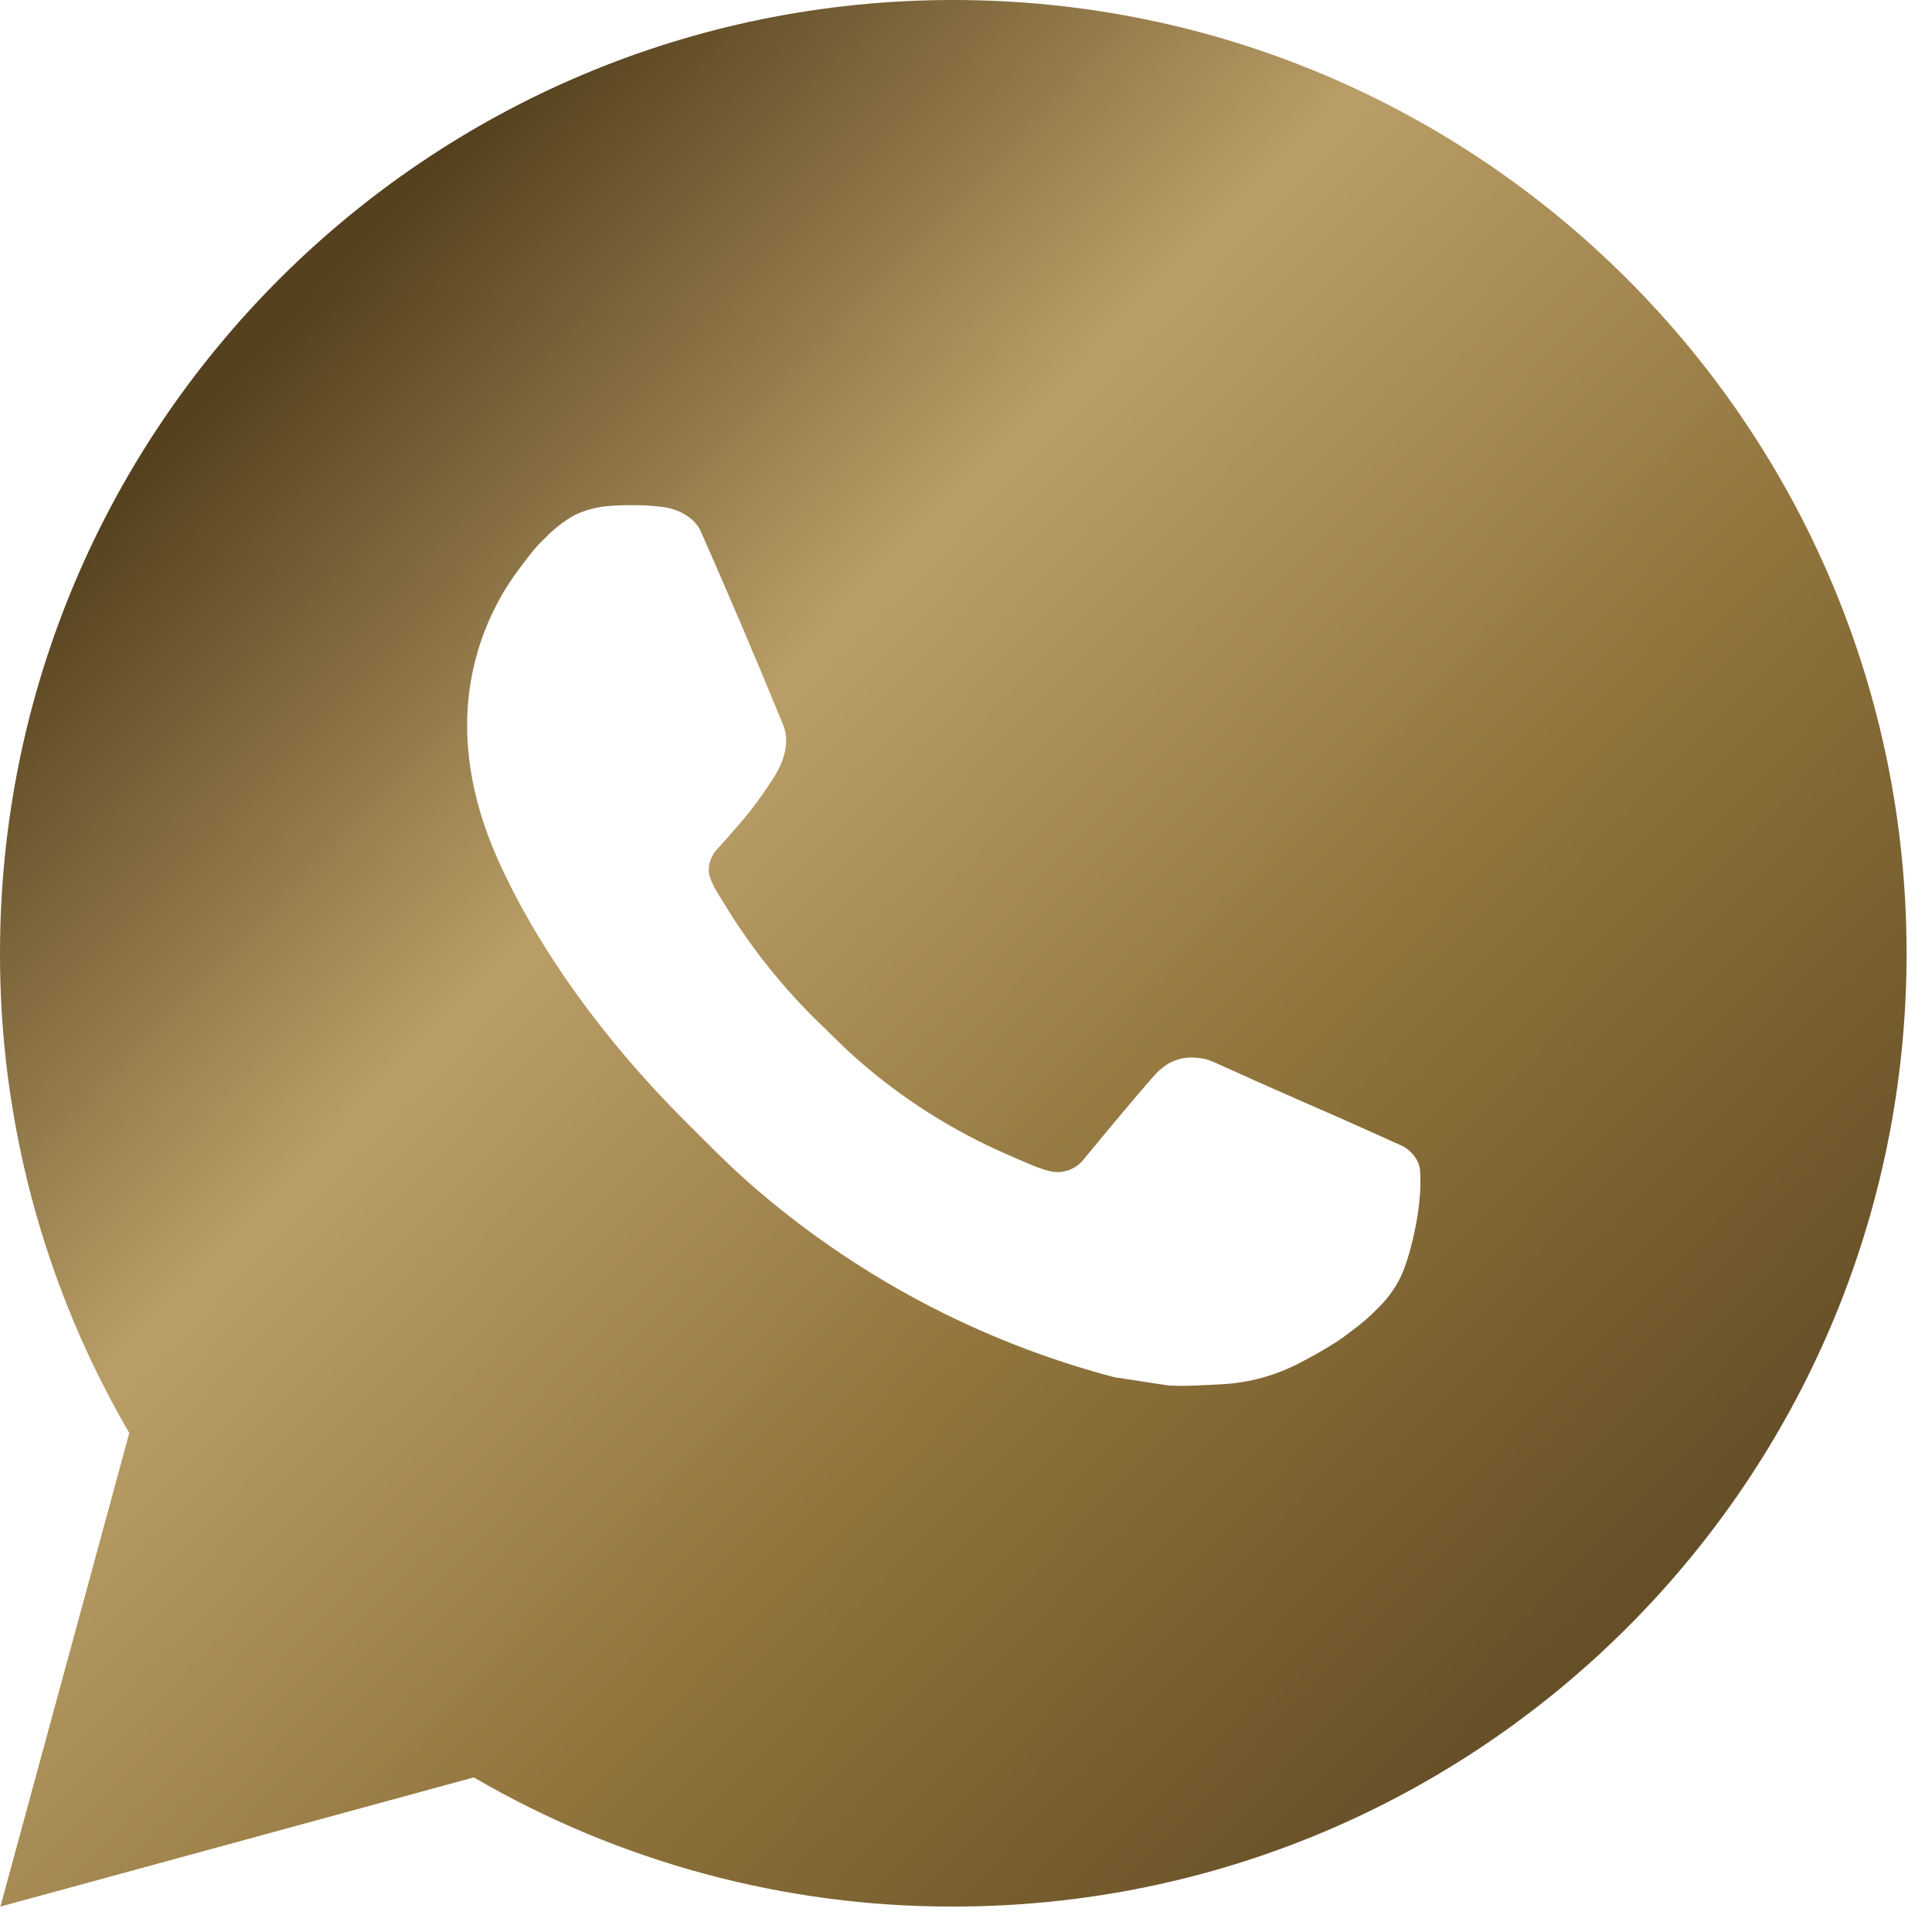
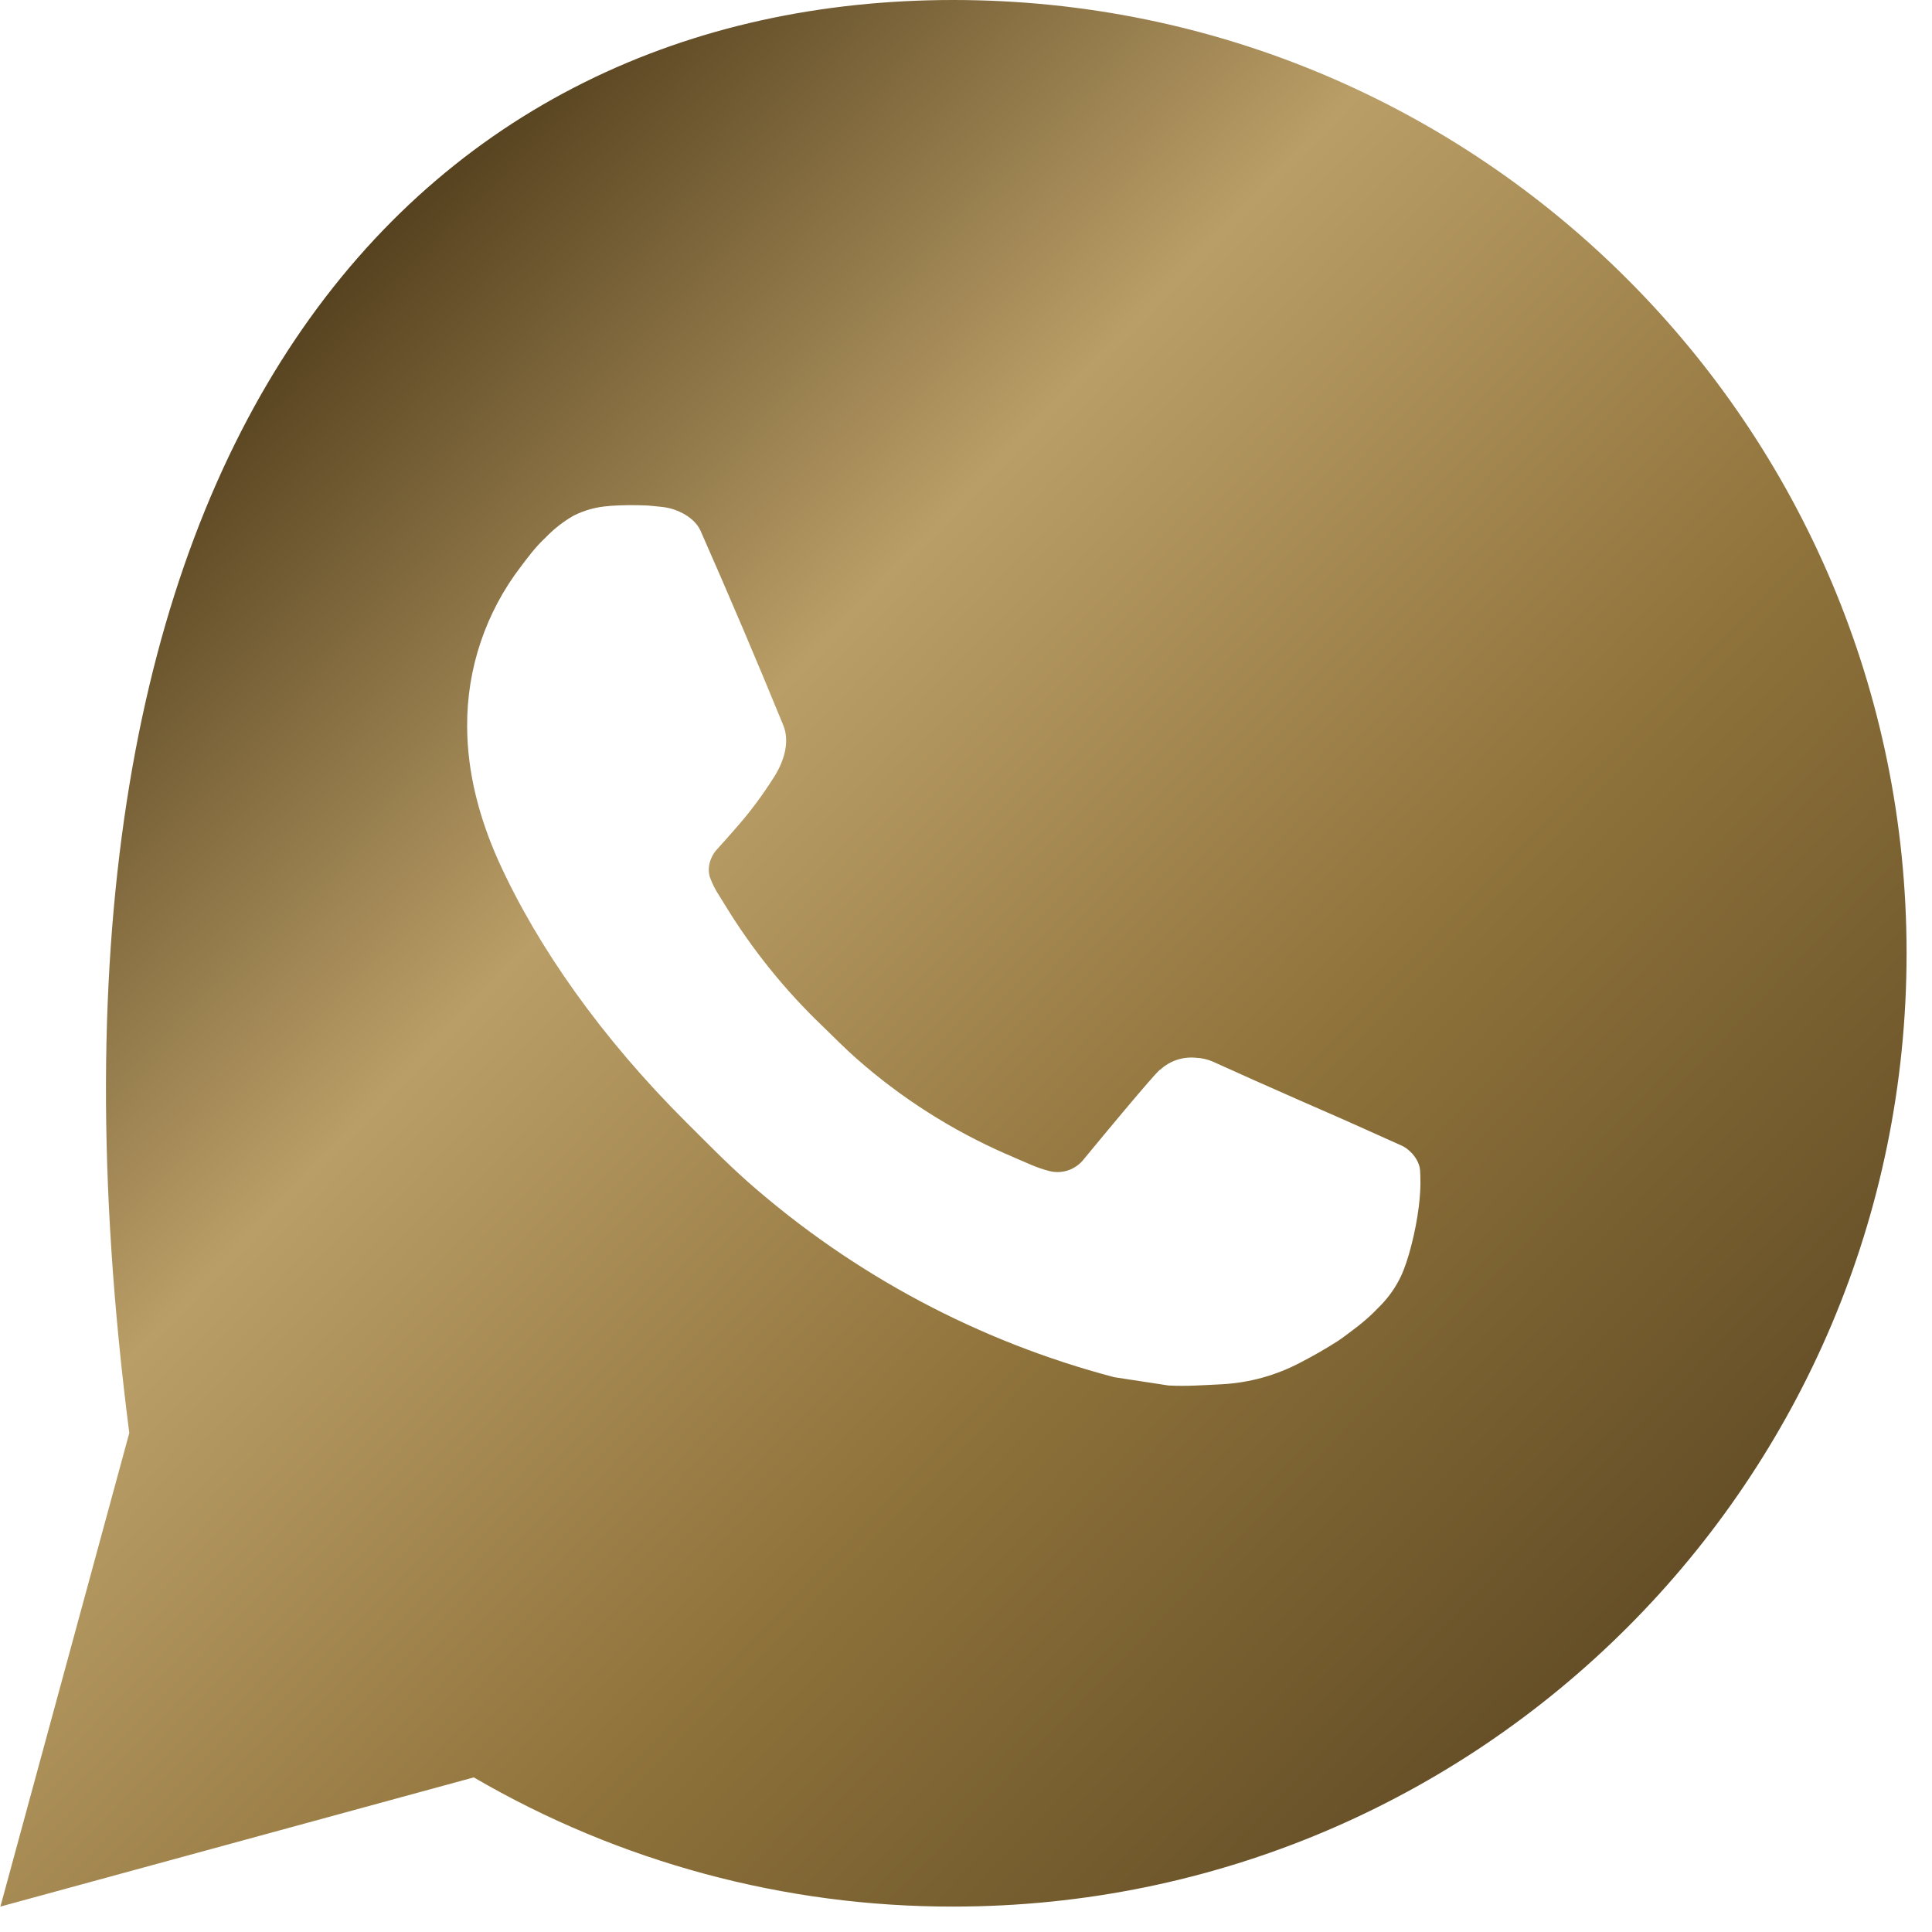
<svg xmlns="http://www.w3.org/2000/svg" width="38" height="38" viewBox="0 0 38 38" fill="none">
-   <path d="M0.008 37.5L2.543 28.185C0.872 25.322 -0.005 22.065 2.51855e-05 18.75C2.51855e-05 8.394 8.394 0 18.75 0C29.106 0 37.5 8.394 37.5 18.75C37.5 29.106 29.106 37.5 18.75 37.5C15.437 37.505 12.181 36.628 9.319 34.959L0.008 37.5ZM11.983 9.953C11.741 9.968 11.504 10.031 11.287 10.14C11.084 10.255 10.899 10.399 10.736 10.568C10.511 10.779 10.384 10.963 10.247 11.141C9.554 12.043 9.181 13.15 9.188 14.287C9.191 15.206 9.431 16.101 9.806 16.937C10.573 18.628 11.835 20.419 13.502 22.078C13.903 22.477 14.295 22.879 14.717 23.252C16.786 25.073 19.251 26.387 21.917 27.088L22.984 27.251C23.331 27.27 23.677 27.244 24.026 27.227C24.572 27.199 25.106 27.051 25.588 26.794C25.834 26.667 26.073 26.53 26.306 26.381C26.306 26.381 26.387 26.329 26.541 26.212C26.794 26.025 26.949 25.892 27.159 25.672C27.315 25.511 27.45 25.322 27.553 25.106C27.699 24.801 27.846 24.218 27.906 23.732C27.951 23.361 27.938 23.158 27.932 23.032C27.924 22.832 27.758 22.624 27.576 22.536L26.484 22.046C26.484 22.046 24.853 21.336 23.858 20.882C23.753 20.836 23.64 20.81 23.526 20.805C23.397 20.792 23.268 20.806 23.145 20.847C23.023 20.888 22.911 20.955 22.817 21.043V21.039C22.808 21.039 22.682 21.146 21.326 22.789C21.248 22.893 21.141 22.972 21.018 23.016C20.895 23.059 20.762 23.065 20.636 23.032C20.514 23 20.394 22.959 20.278 22.909C20.046 22.811 19.965 22.774 19.806 22.704L19.796 22.701C18.724 22.232 17.73 21.6 16.852 20.826C16.616 20.619 16.397 20.394 16.172 20.177C15.434 19.47 14.791 18.671 14.259 17.799L14.149 17.621C14.069 17.502 14.005 17.372 13.957 17.237C13.886 16.961 14.072 16.74 14.072 16.74C14.072 16.74 14.527 16.241 14.739 15.971C14.916 15.747 15.08 15.513 15.232 15.272C15.454 14.916 15.523 14.55 15.407 14.267C14.882 12.984 14.338 11.707 13.779 10.44C13.669 10.189 13.341 10.009 13.043 9.973C12.941 9.962 12.84 9.951 12.739 9.943C12.487 9.931 12.235 9.933 11.983 9.951V9.953Z" fill="url(#paint0_linear_208_5)" />
+   <path d="M0.008 37.5L2.543 28.185C2.51855e-05 8.394 8.394 0 18.75 0C29.106 0 37.5 8.394 37.5 18.75C37.5 29.106 29.106 37.5 18.75 37.5C15.437 37.505 12.181 36.628 9.319 34.959L0.008 37.5ZM11.983 9.953C11.741 9.968 11.504 10.031 11.287 10.14C11.084 10.255 10.899 10.399 10.736 10.568C10.511 10.779 10.384 10.963 10.247 11.141C9.554 12.043 9.181 13.15 9.188 14.287C9.191 15.206 9.431 16.101 9.806 16.937C10.573 18.628 11.835 20.419 13.502 22.078C13.903 22.477 14.295 22.879 14.717 23.252C16.786 25.073 19.251 26.387 21.917 27.088L22.984 27.251C23.331 27.27 23.677 27.244 24.026 27.227C24.572 27.199 25.106 27.051 25.588 26.794C25.834 26.667 26.073 26.53 26.306 26.381C26.306 26.381 26.387 26.329 26.541 26.212C26.794 26.025 26.949 25.892 27.159 25.672C27.315 25.511 27.45 25.322 27.553 25.106C27.699 24.801 27.846 24.218 27.906 23.732C27.951 23.361 27.938 23.158 27.932 23.032C27.924 22.832 27.758 22.624 27.576 22.536L26.484 22.046C26.484 22.046 24.853 21.336 23.858 20.882C23.753 20.836 23.64 20.81 23.526 20.805C23.397 20.792 23.268 20.806 23.145 20.847C23.023 20.888 22.911 20.955 22.817 21.043V21.039C22.808 21.039 22.682 21.146 21.326 22.789C21.248 22.893 21.141 22.972 21.018 23.016C20.895 23.059 20.762 23.065 20.636 23.032C20.514 23 20.394 22.959 20.278 22.909C20.046 22.811 19.965 22.774 19.806 22.704L19.796 22.701C18.724 22.232 17.73 21.6 16.852 20.826C16.616 20.619 16.397 20.394 16.172 20.177C15.434 19.47 14.791 18.671 14.259 17.799L14.149 17.621C14.069 17.502 14.005 17.372 13.957 17.237C13.886 16.961 14.072 16.74 14.072 16.74C14.072 16.74 14.527 16.241 14.739 15.971C14.916 15.747 15.08 15.513 15.232 15.272C15.454 14.916 15.523 14.55 15.407 14.267C14.882 12.984 14.338 11.707 13.779 10.44C13.669 10.189 13.341 10.009 13.043 9.973C12.941 9.962 12.84 9.951 12.739 9.943C12.487 9.931 12.235 9.933 11.983 9.951V9.953Z" fill="url(#paint0_linear_208_5)" />
  <defs>
    <linearGradient id="paint0_linear_208_5" x1="-2.699" y1="-2.12534e-07" x2="33.145" y2="34.725" gradientUnits="userSpaceOnUse">
      <stop stop-color="#5C4723" />
      <stop offset="0.208" stop-color="#55411E" />
      <stop offset="0.448" stop-color="#BA9E67" />
      <stop offset="0.698" stop-color="#8F733B" />
      <stop offset="1" stop-color="#5C4723" />
    </linearGradient>
  </defs>
</svg>